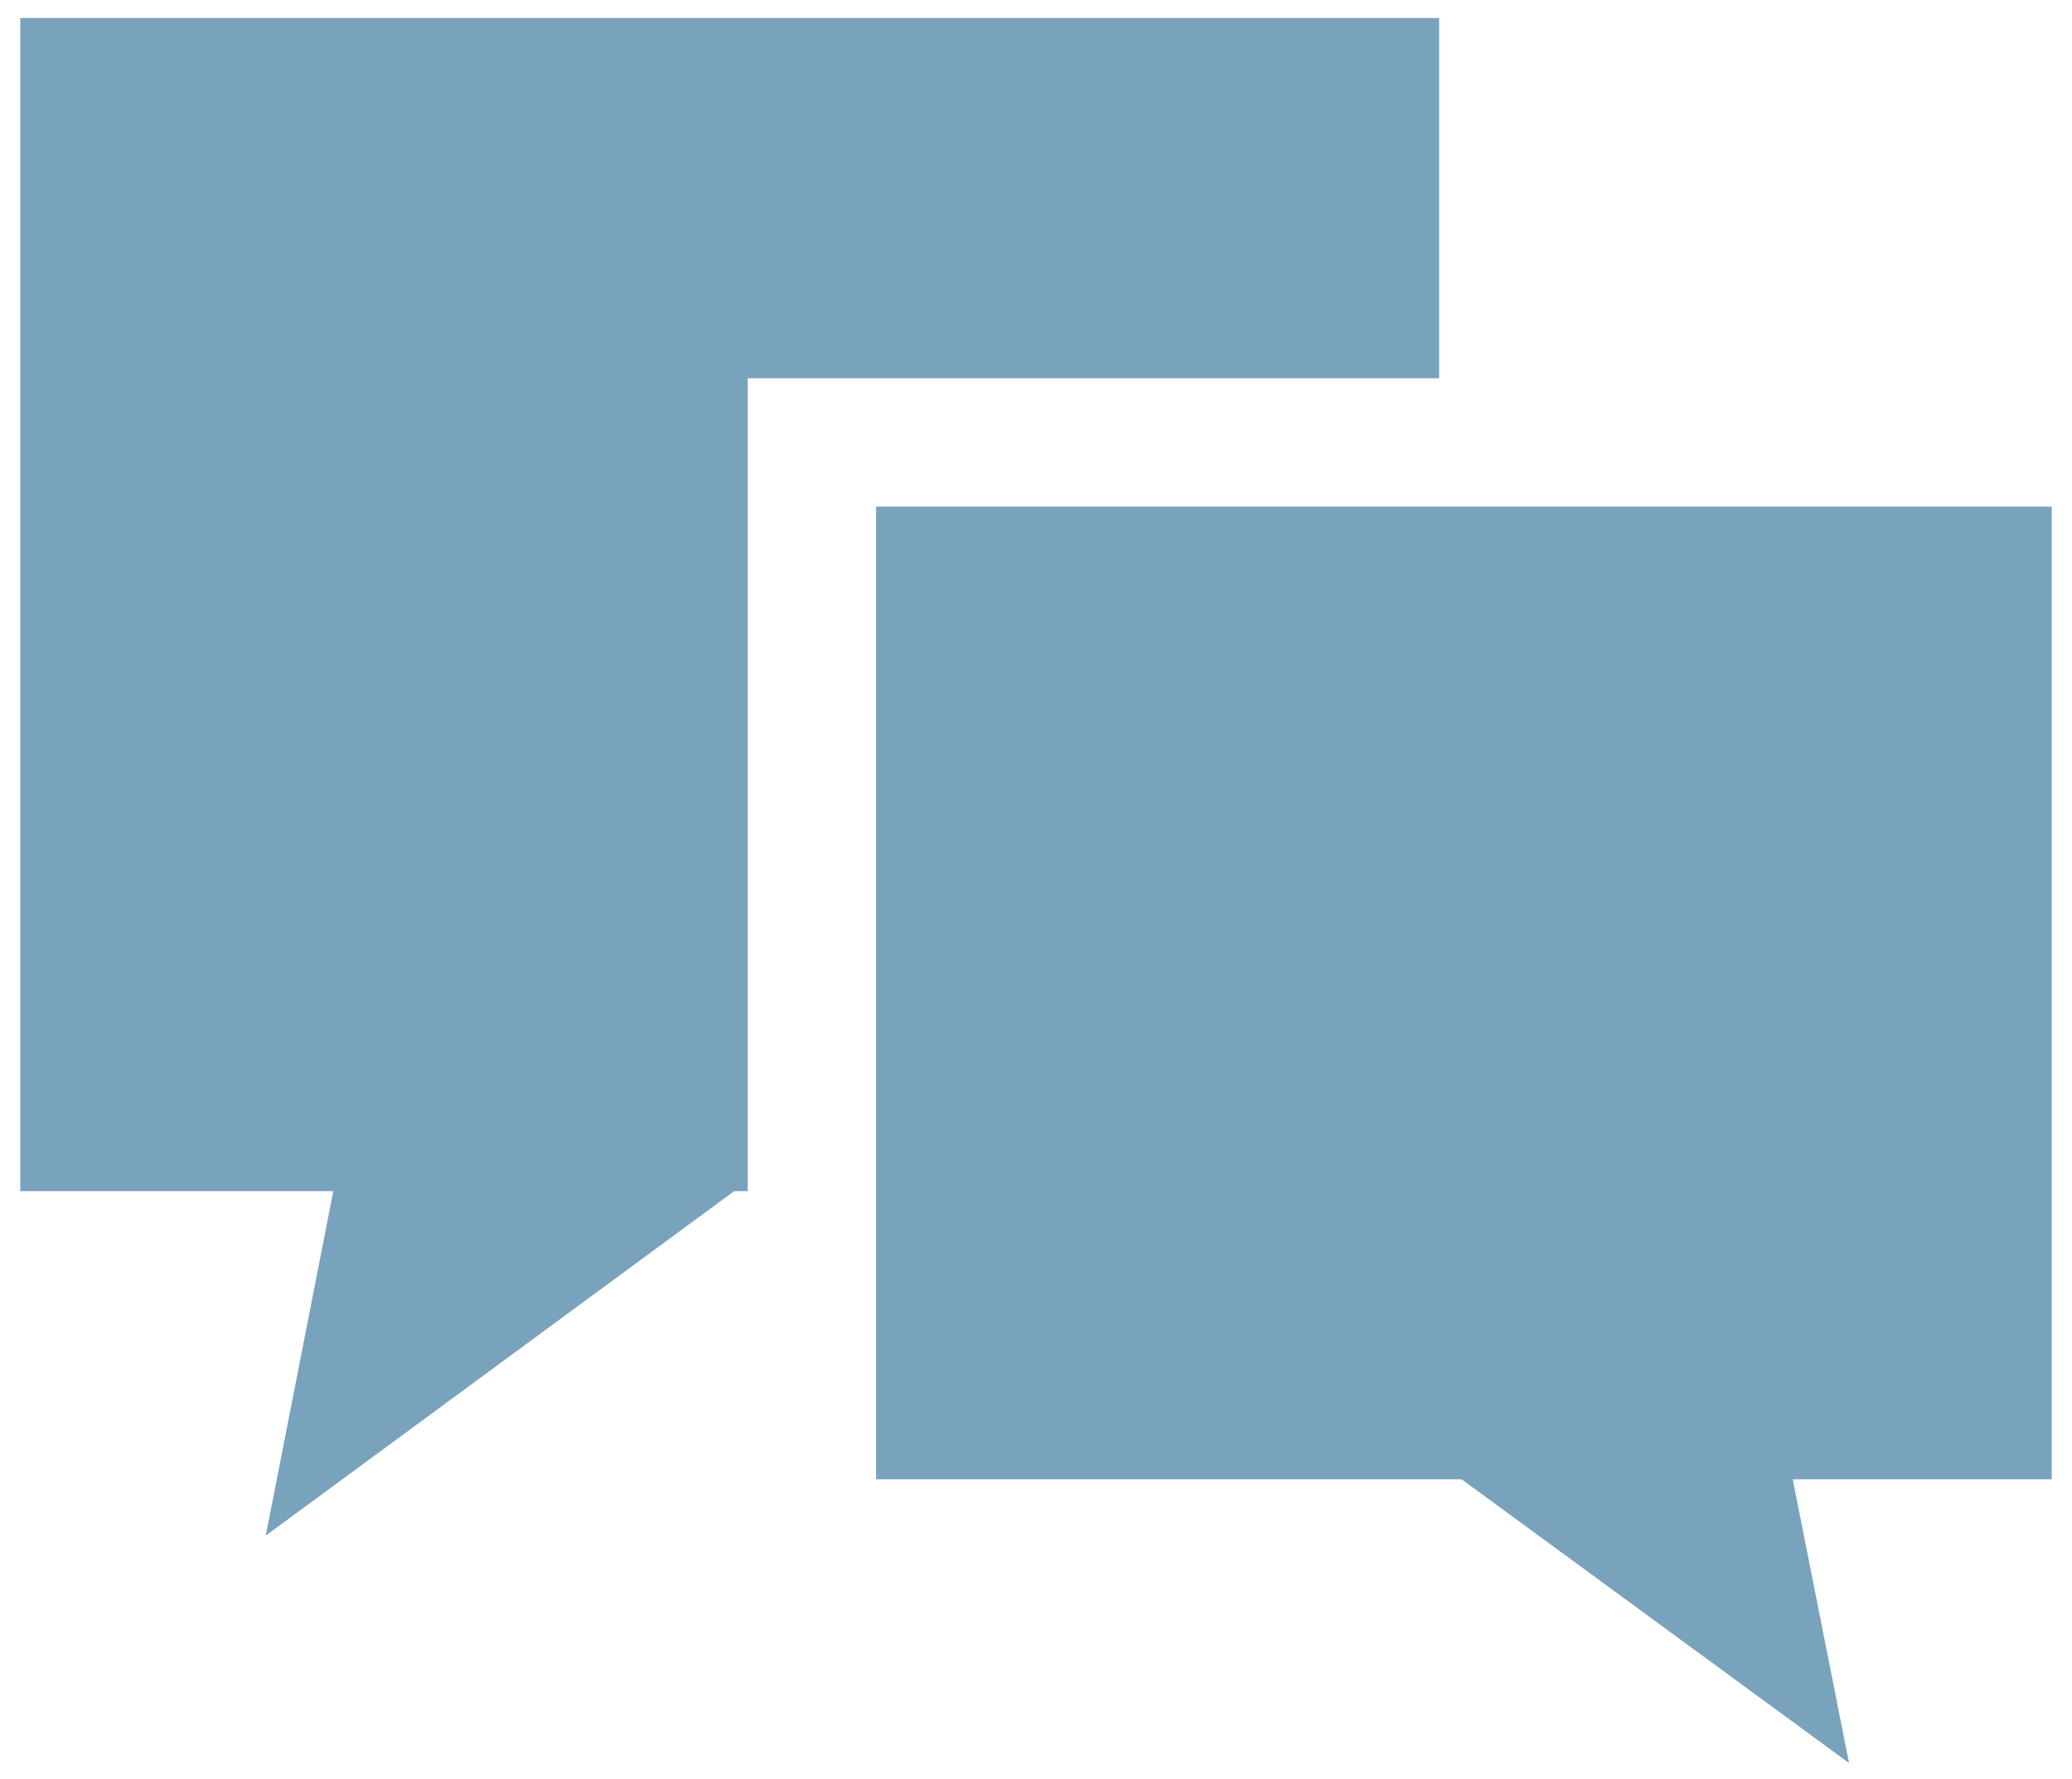
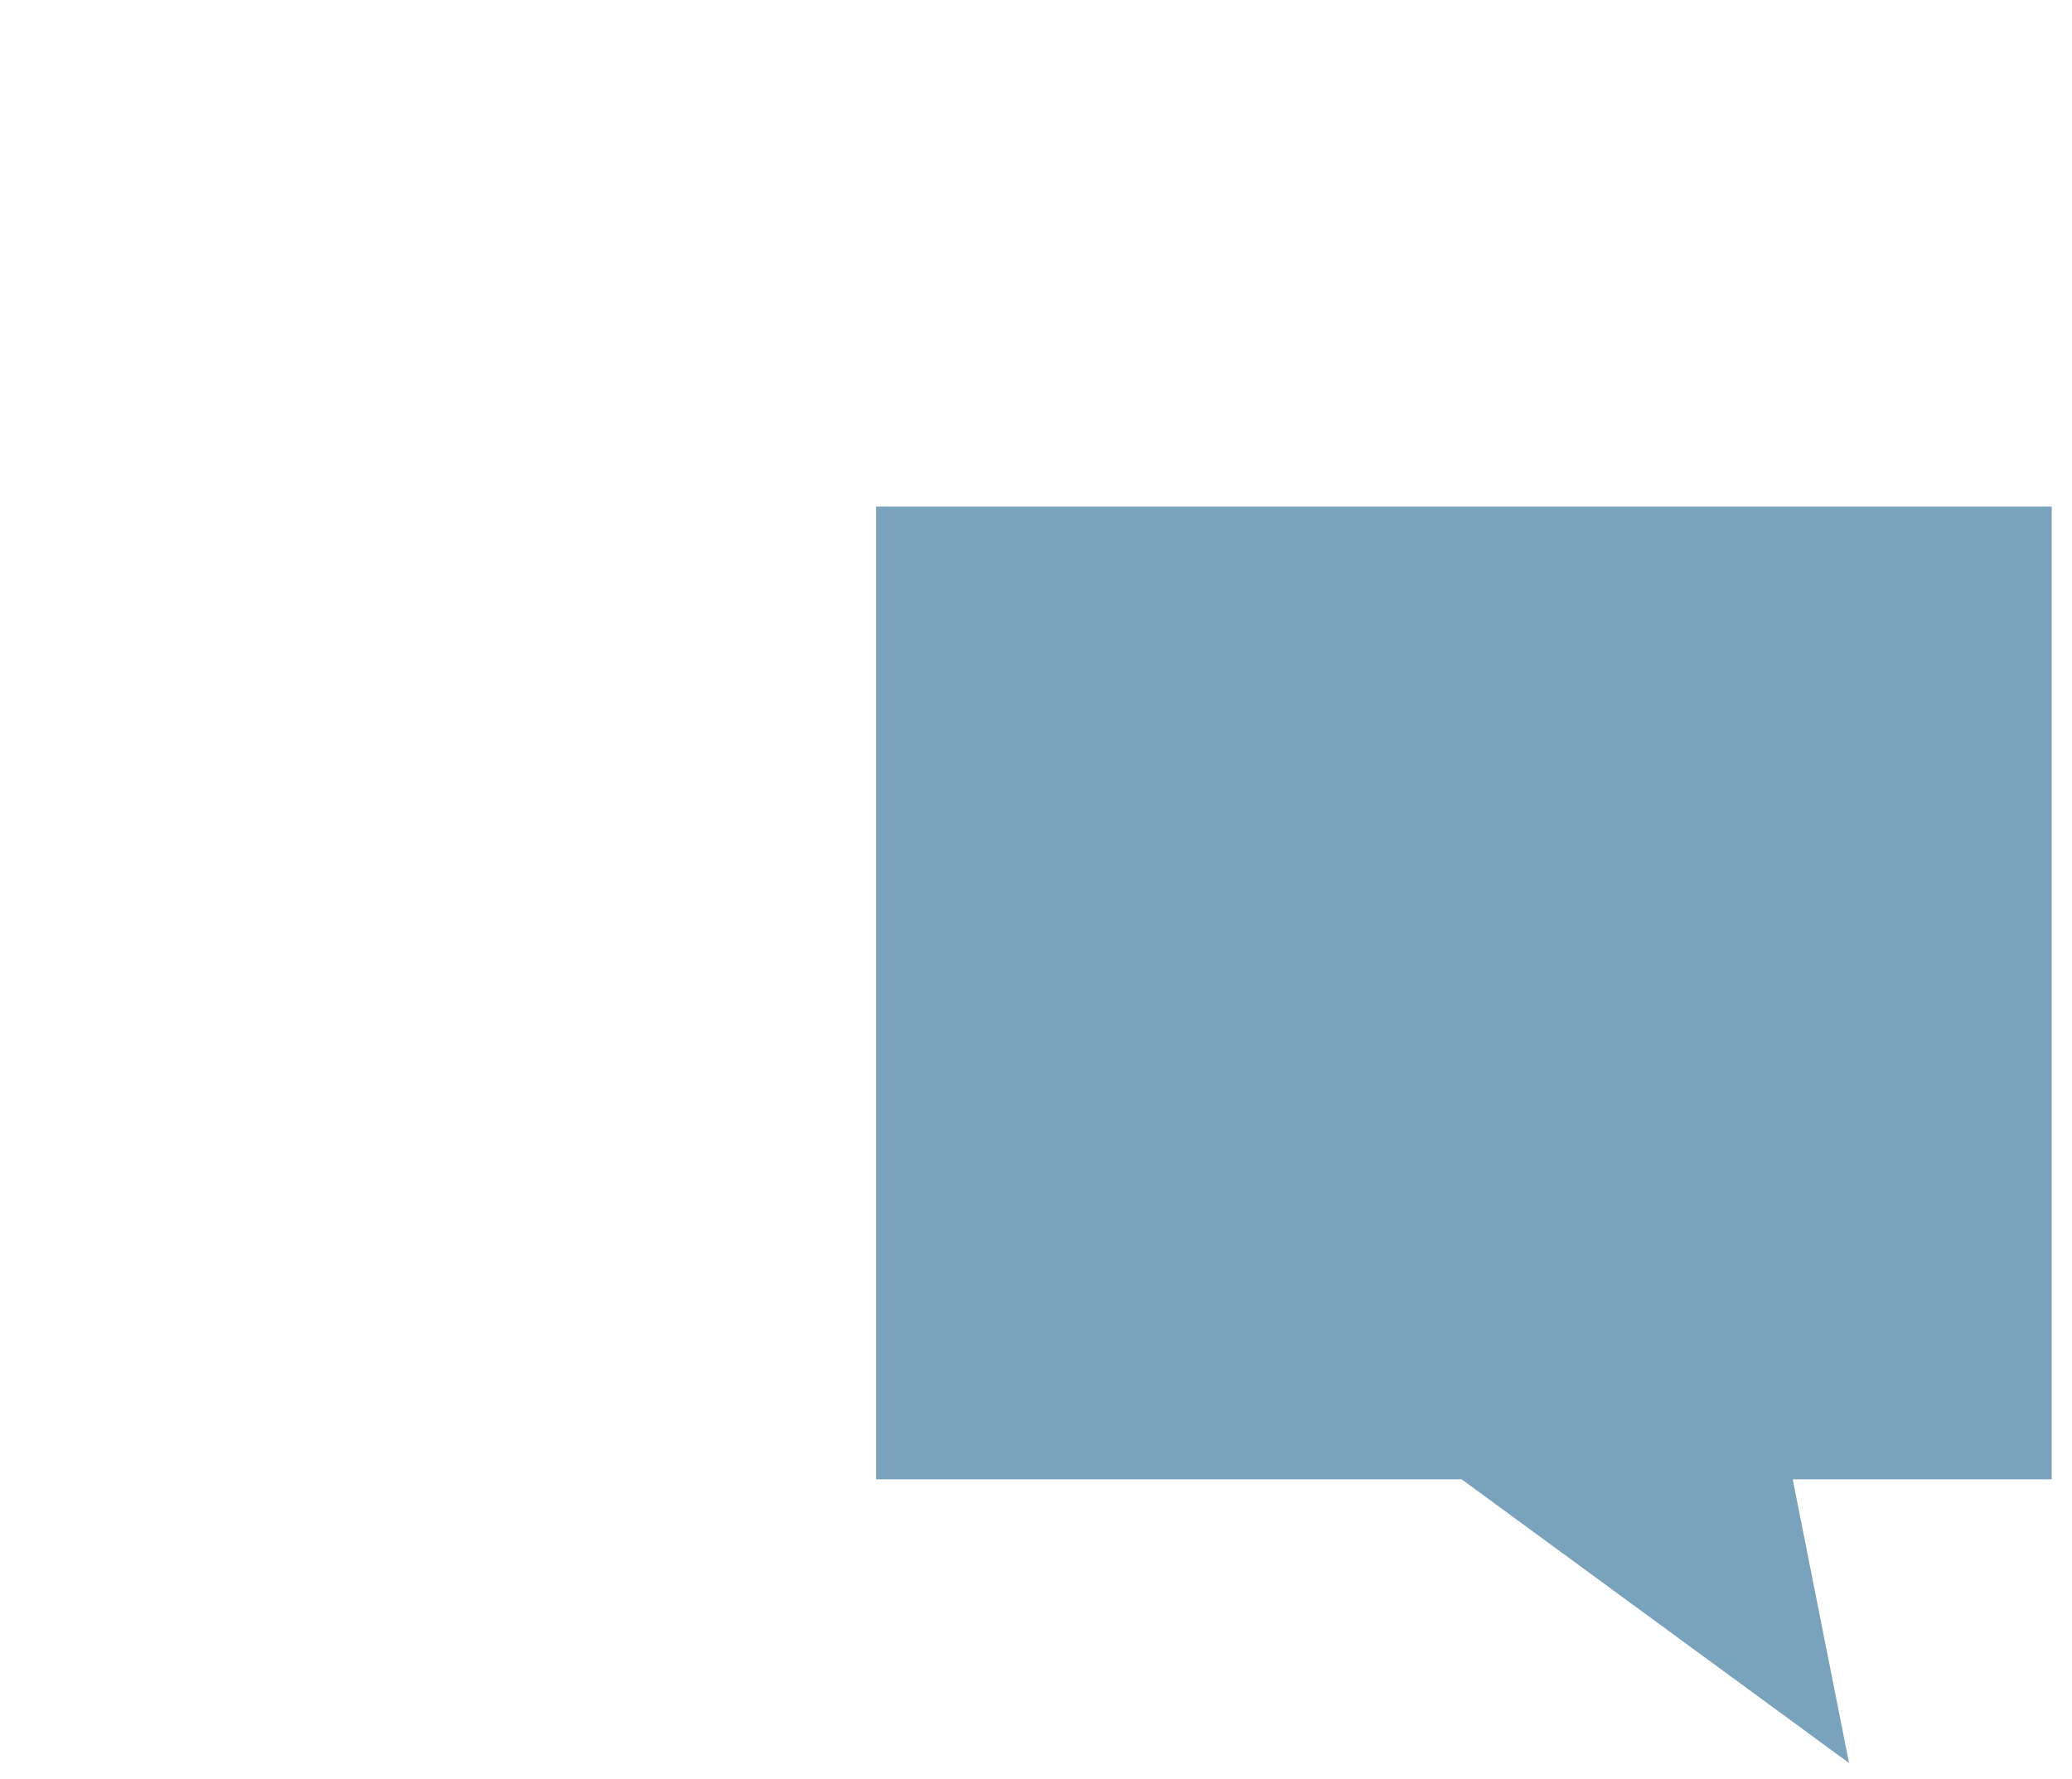
<svg xmlns="http://www.w3.org/2000/svg" version="1.1" id="レイヤー_1" x="0px" y="0px" viewBox="0 0 92 79" style="enable-background:new 0 0 92 79;" xml:space="preserve">
  <style type="text/css">
	.st0{fill:#79A2BD;}
</style>
  <g>
-     <polygon class="st0" points="63.9,0.8 0.9,0.8 0.9,52.9 14.8,52.9 11.8,68.2 32.6,52.9 33.2,52.9 33.2,16.8 63.9,16.8  " />
    <polygon class="st0" points="91.1,22.5 38.9,22.5 38.9,65.7 64.9,65.7 82.1,78.3 79.6,65.7 91.1,65.7  " />
  </g>
</svg>